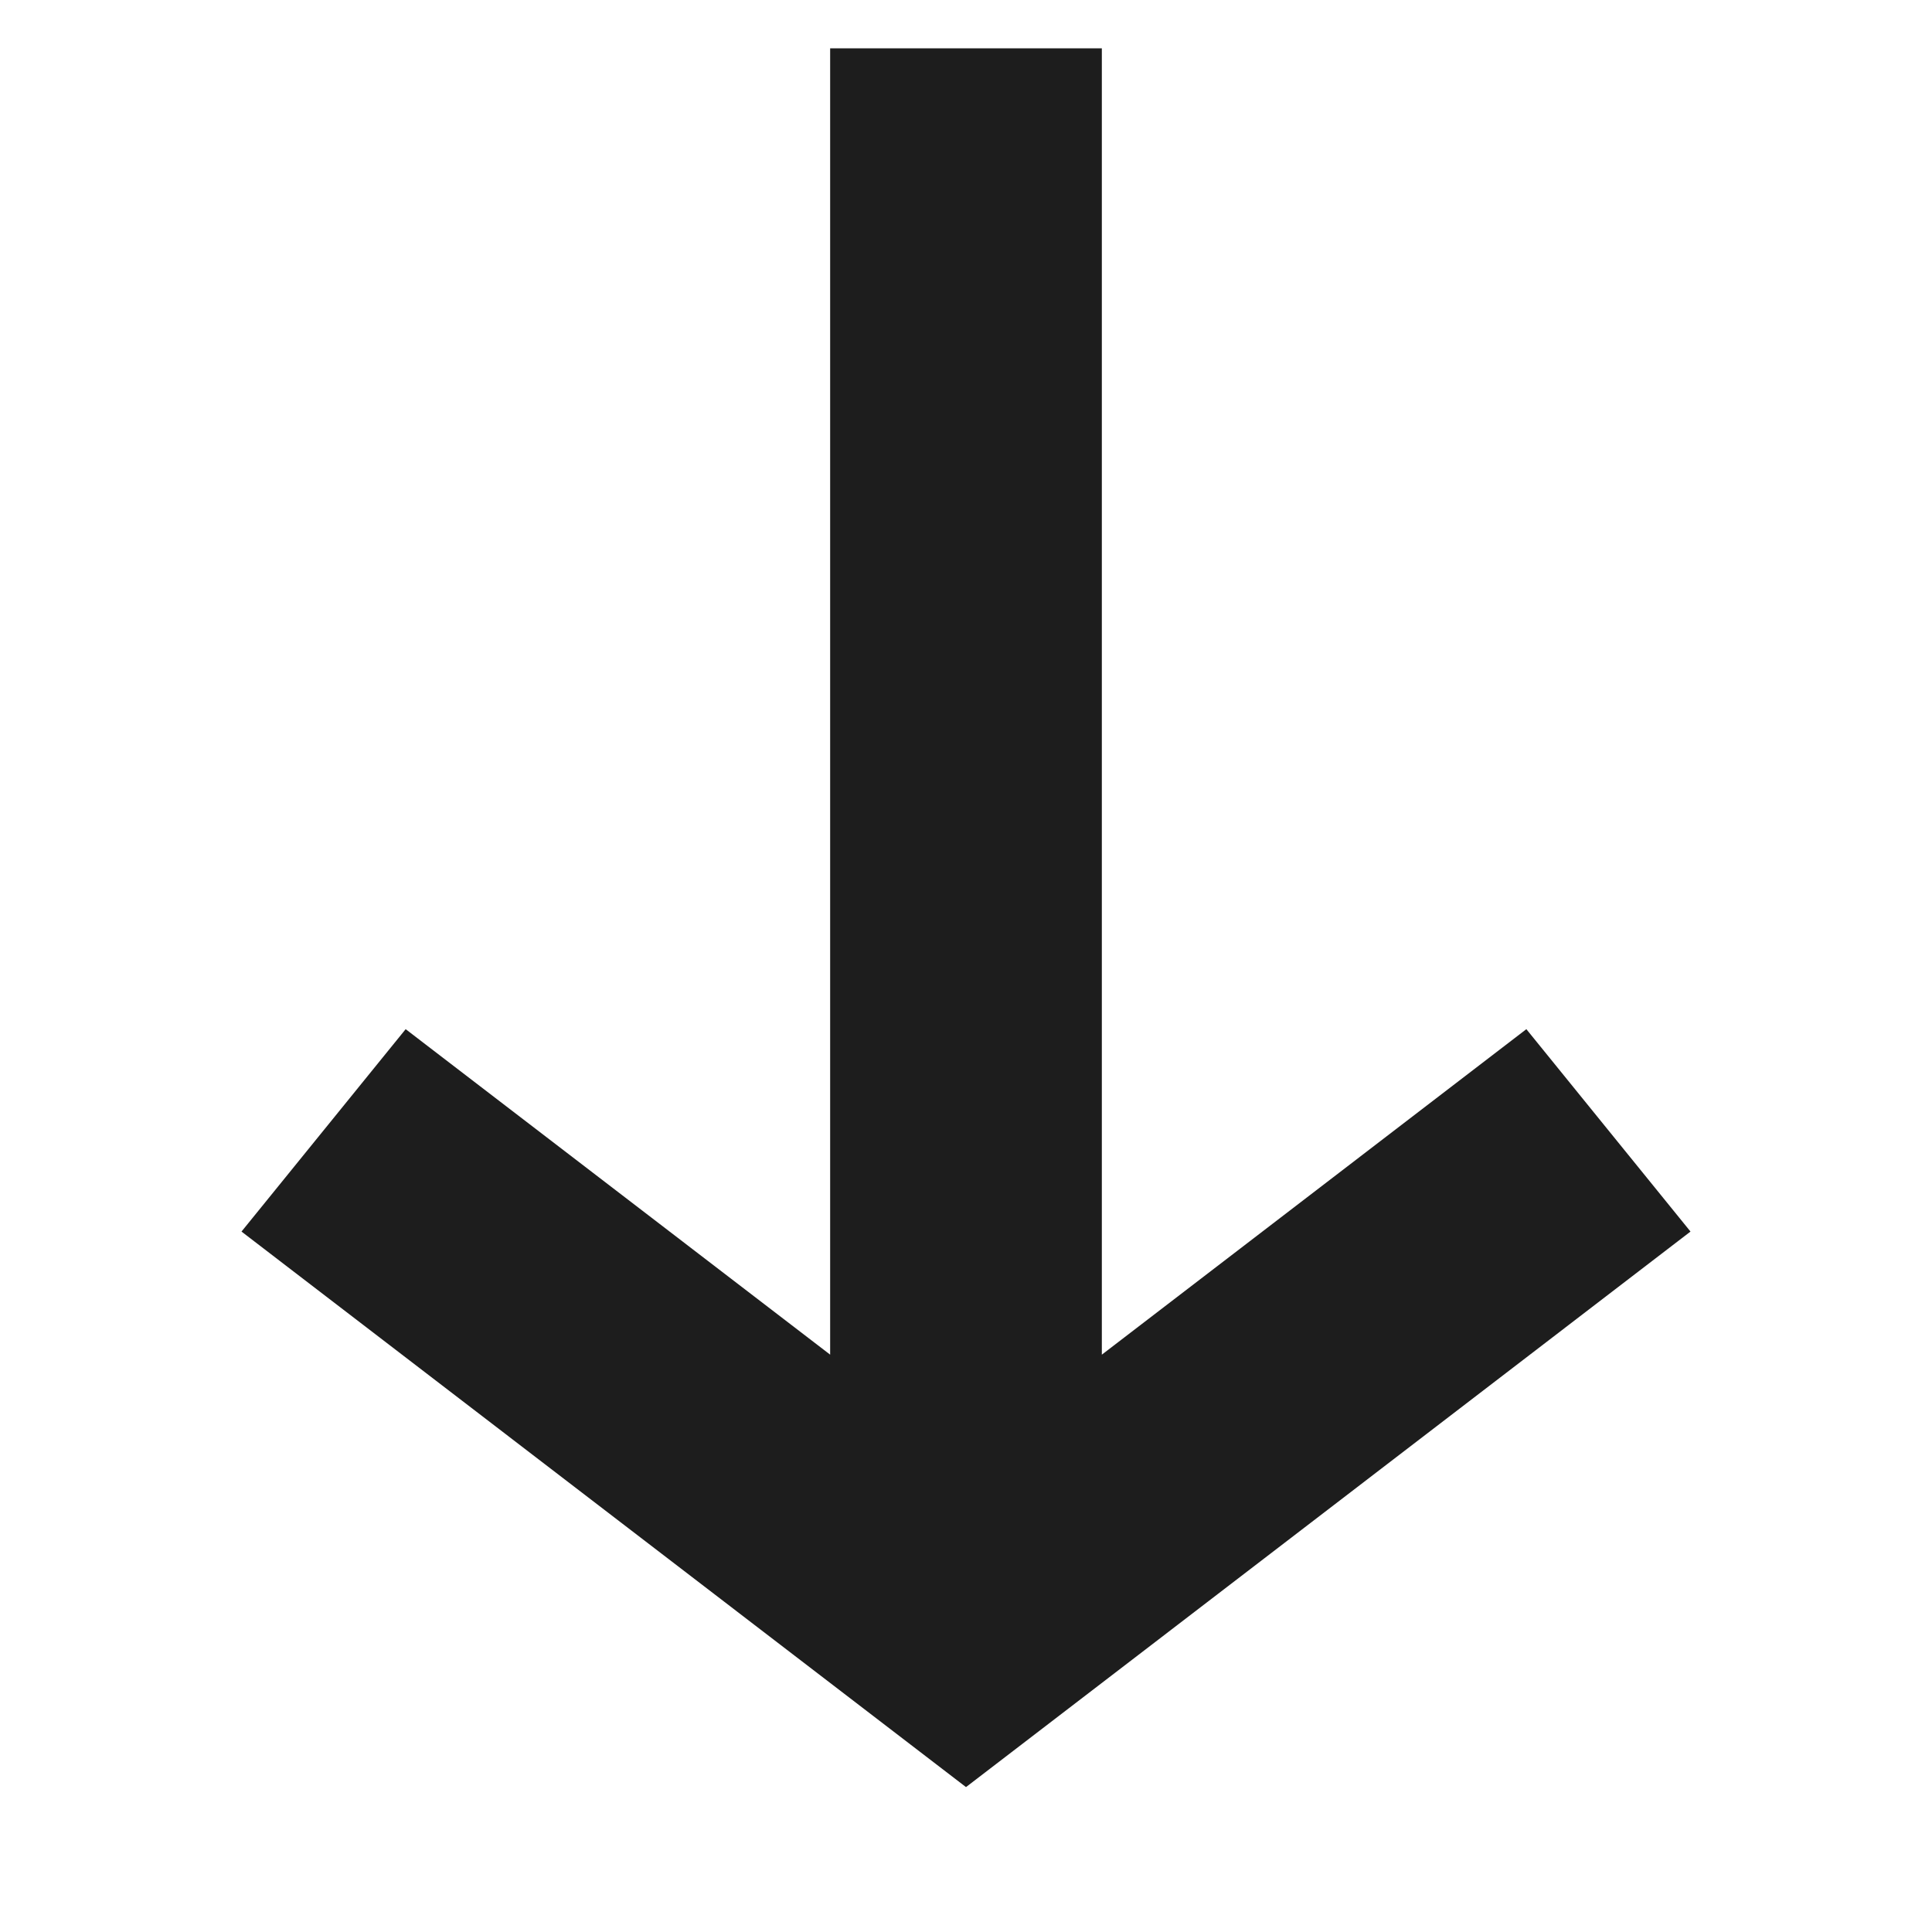
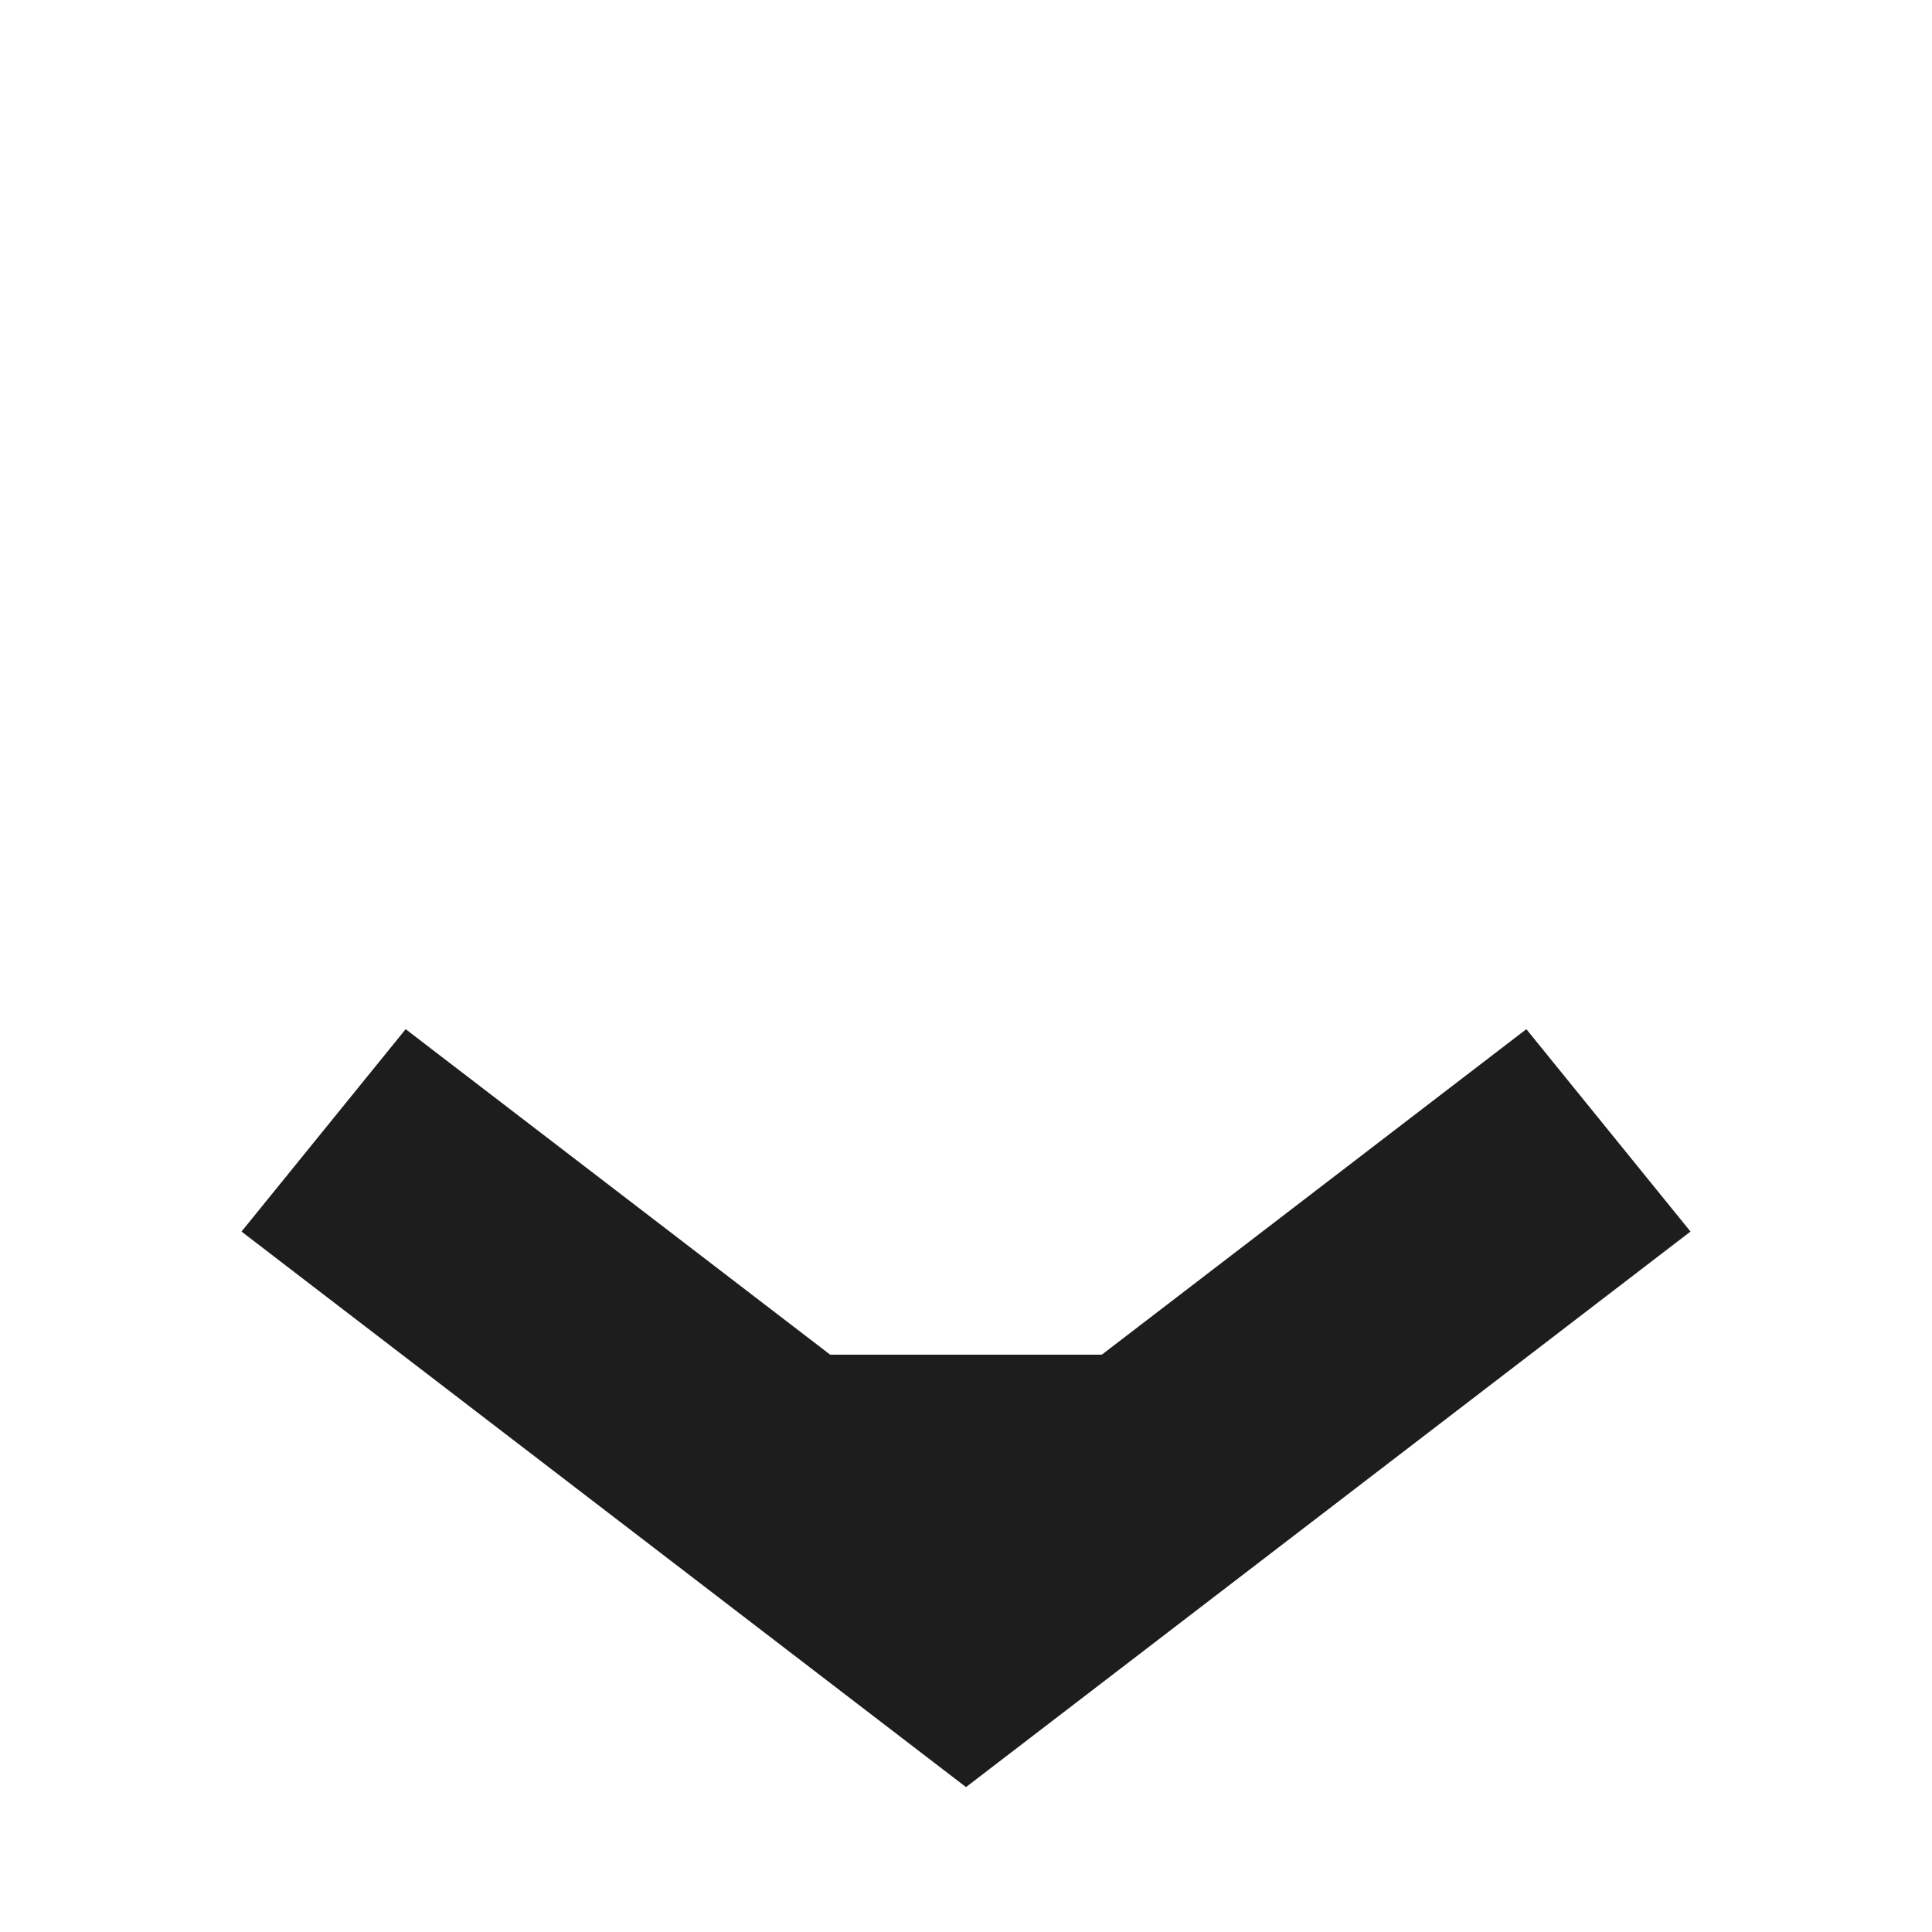
<svg xmlns="http://www.w3.org/2000/svg" width="164" height="164" viewBox="0 0 164 164">
-   <path d="M93.531 4.1v110.892l36.036-27.63 13.933 17.18L82 151.7l-61.5-47.157 13.935-17.181 36.033 27.629V4.1h23.063z" fill="#1D1D1D" fill-rule="evenodd" />
+   <path d="M93.531 4.1v110.892l36.036-27.63 13.933 17.18L82 151.7l-61.5-47.157 13.935-17.181 36.033 27.629h23.063z" fill="#1D1D1D" fill-rule="evenodd" />
</svg>